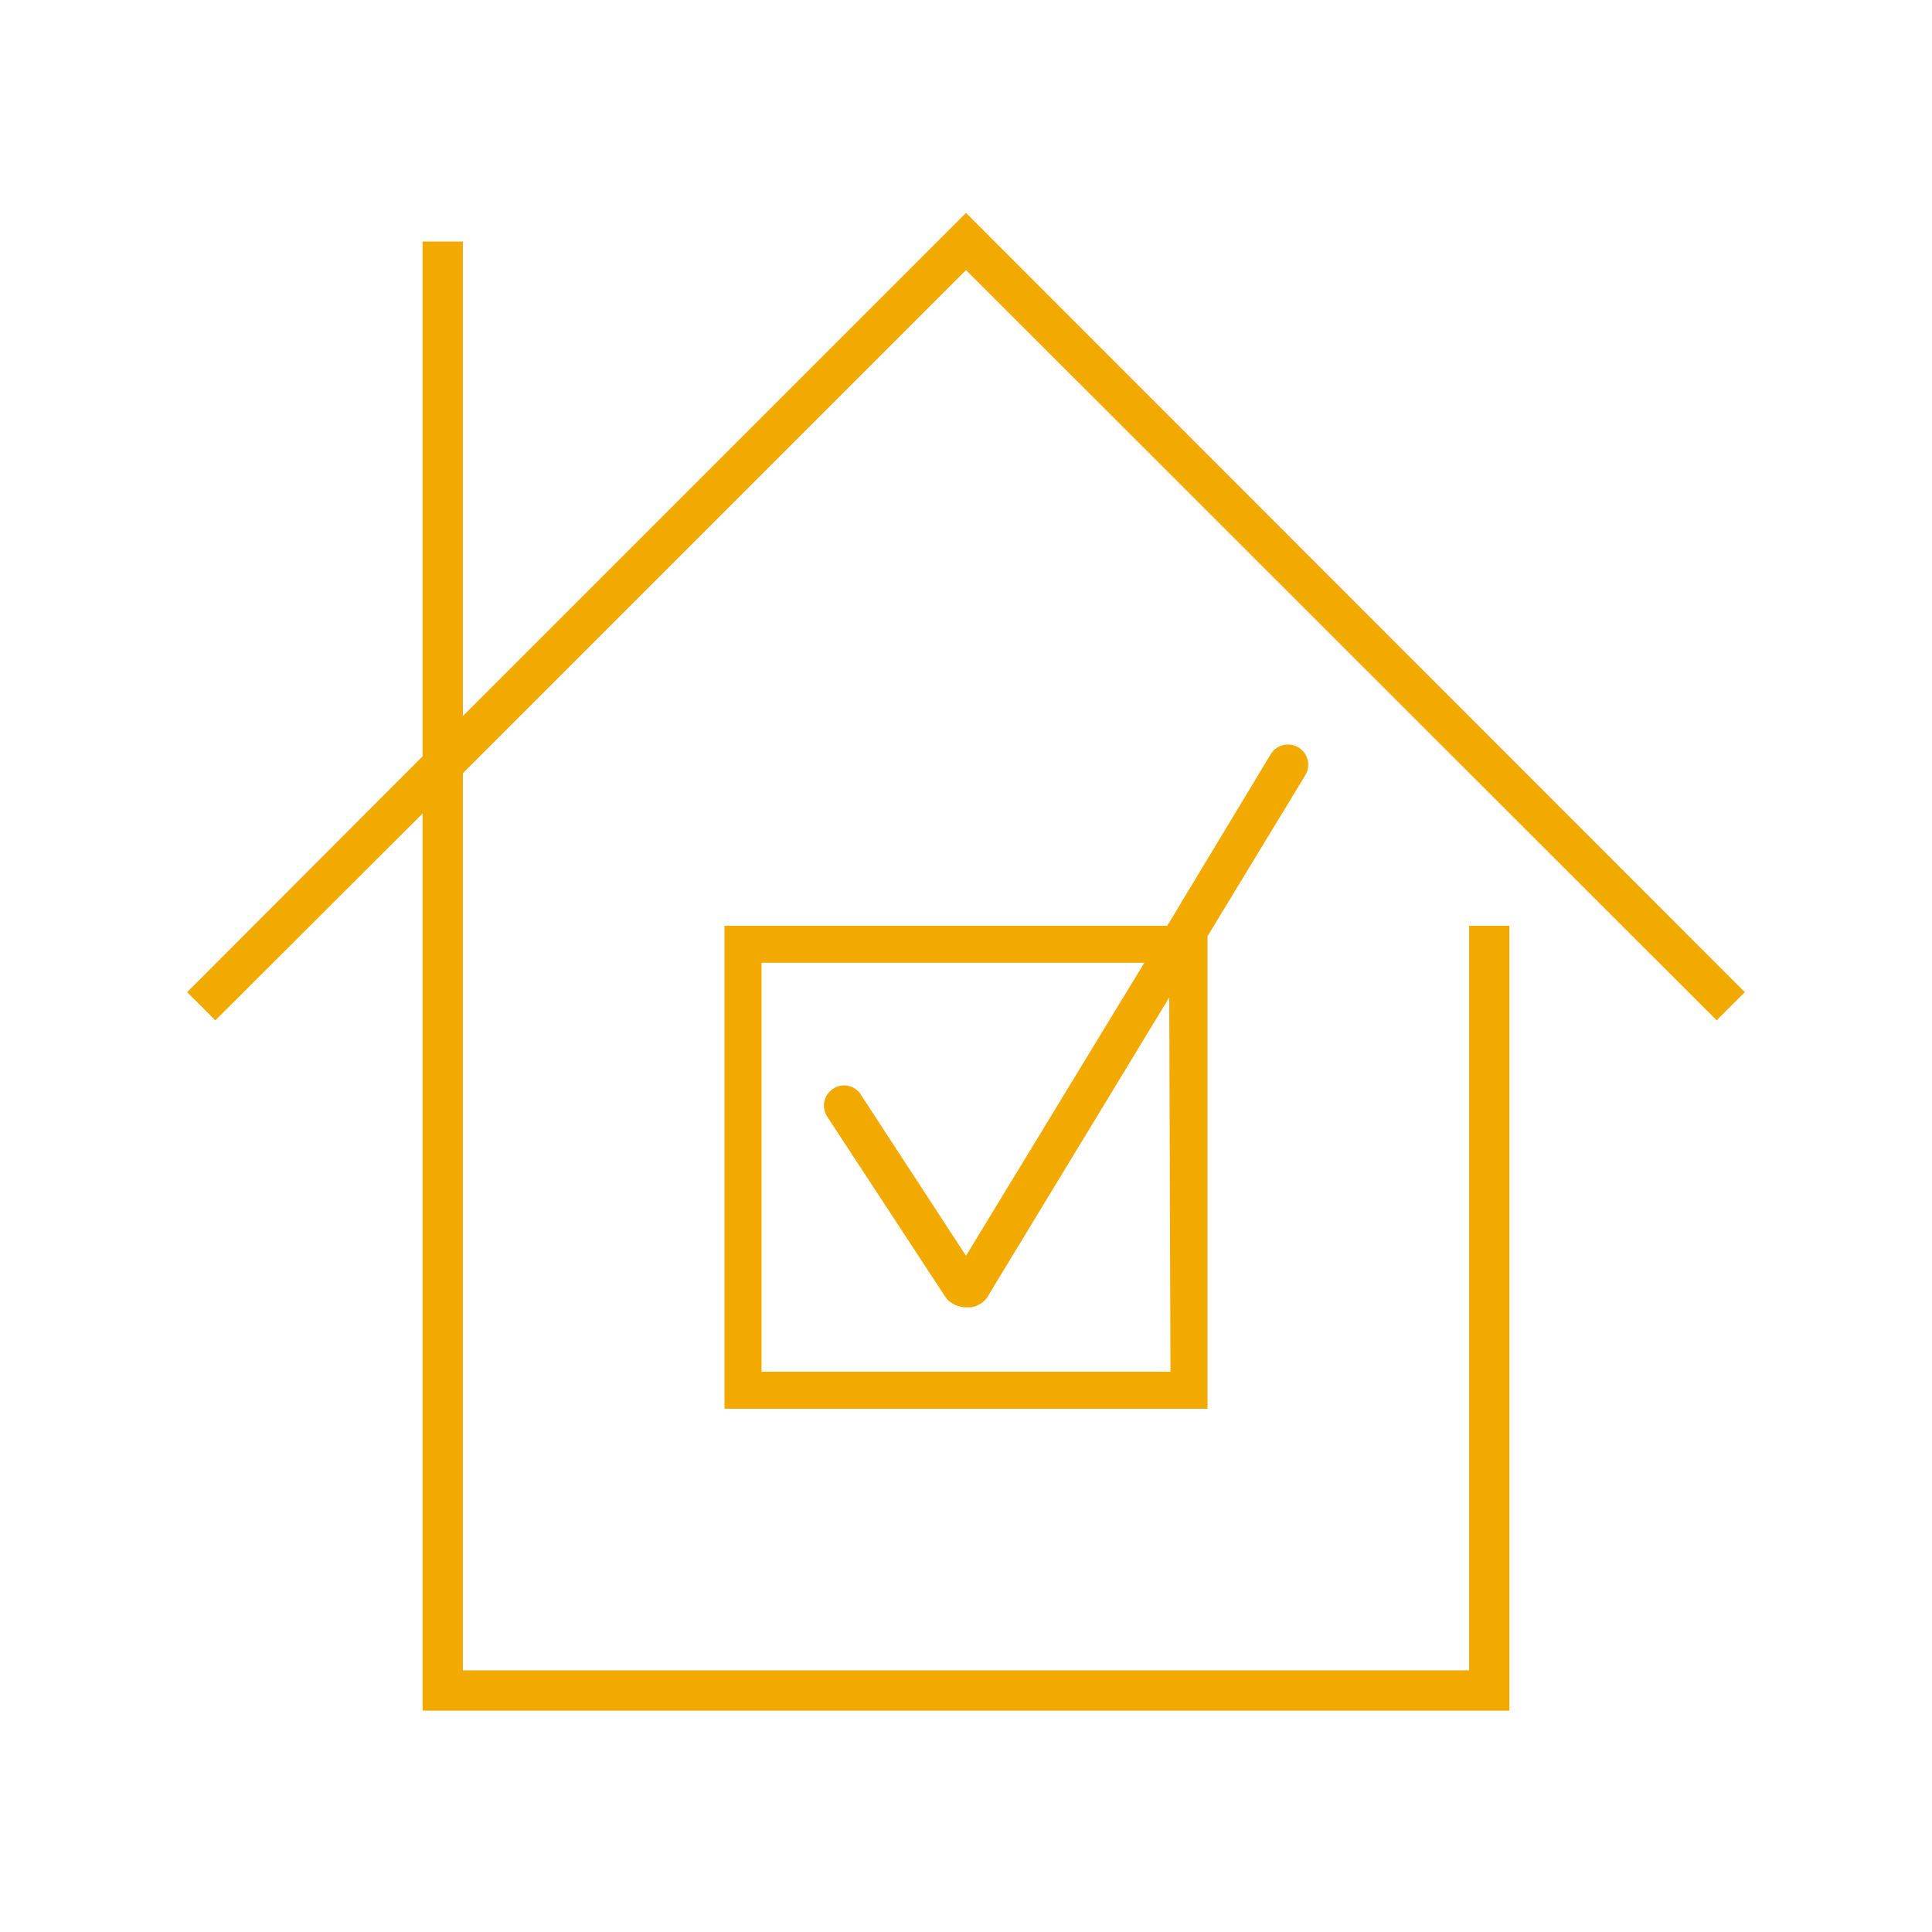
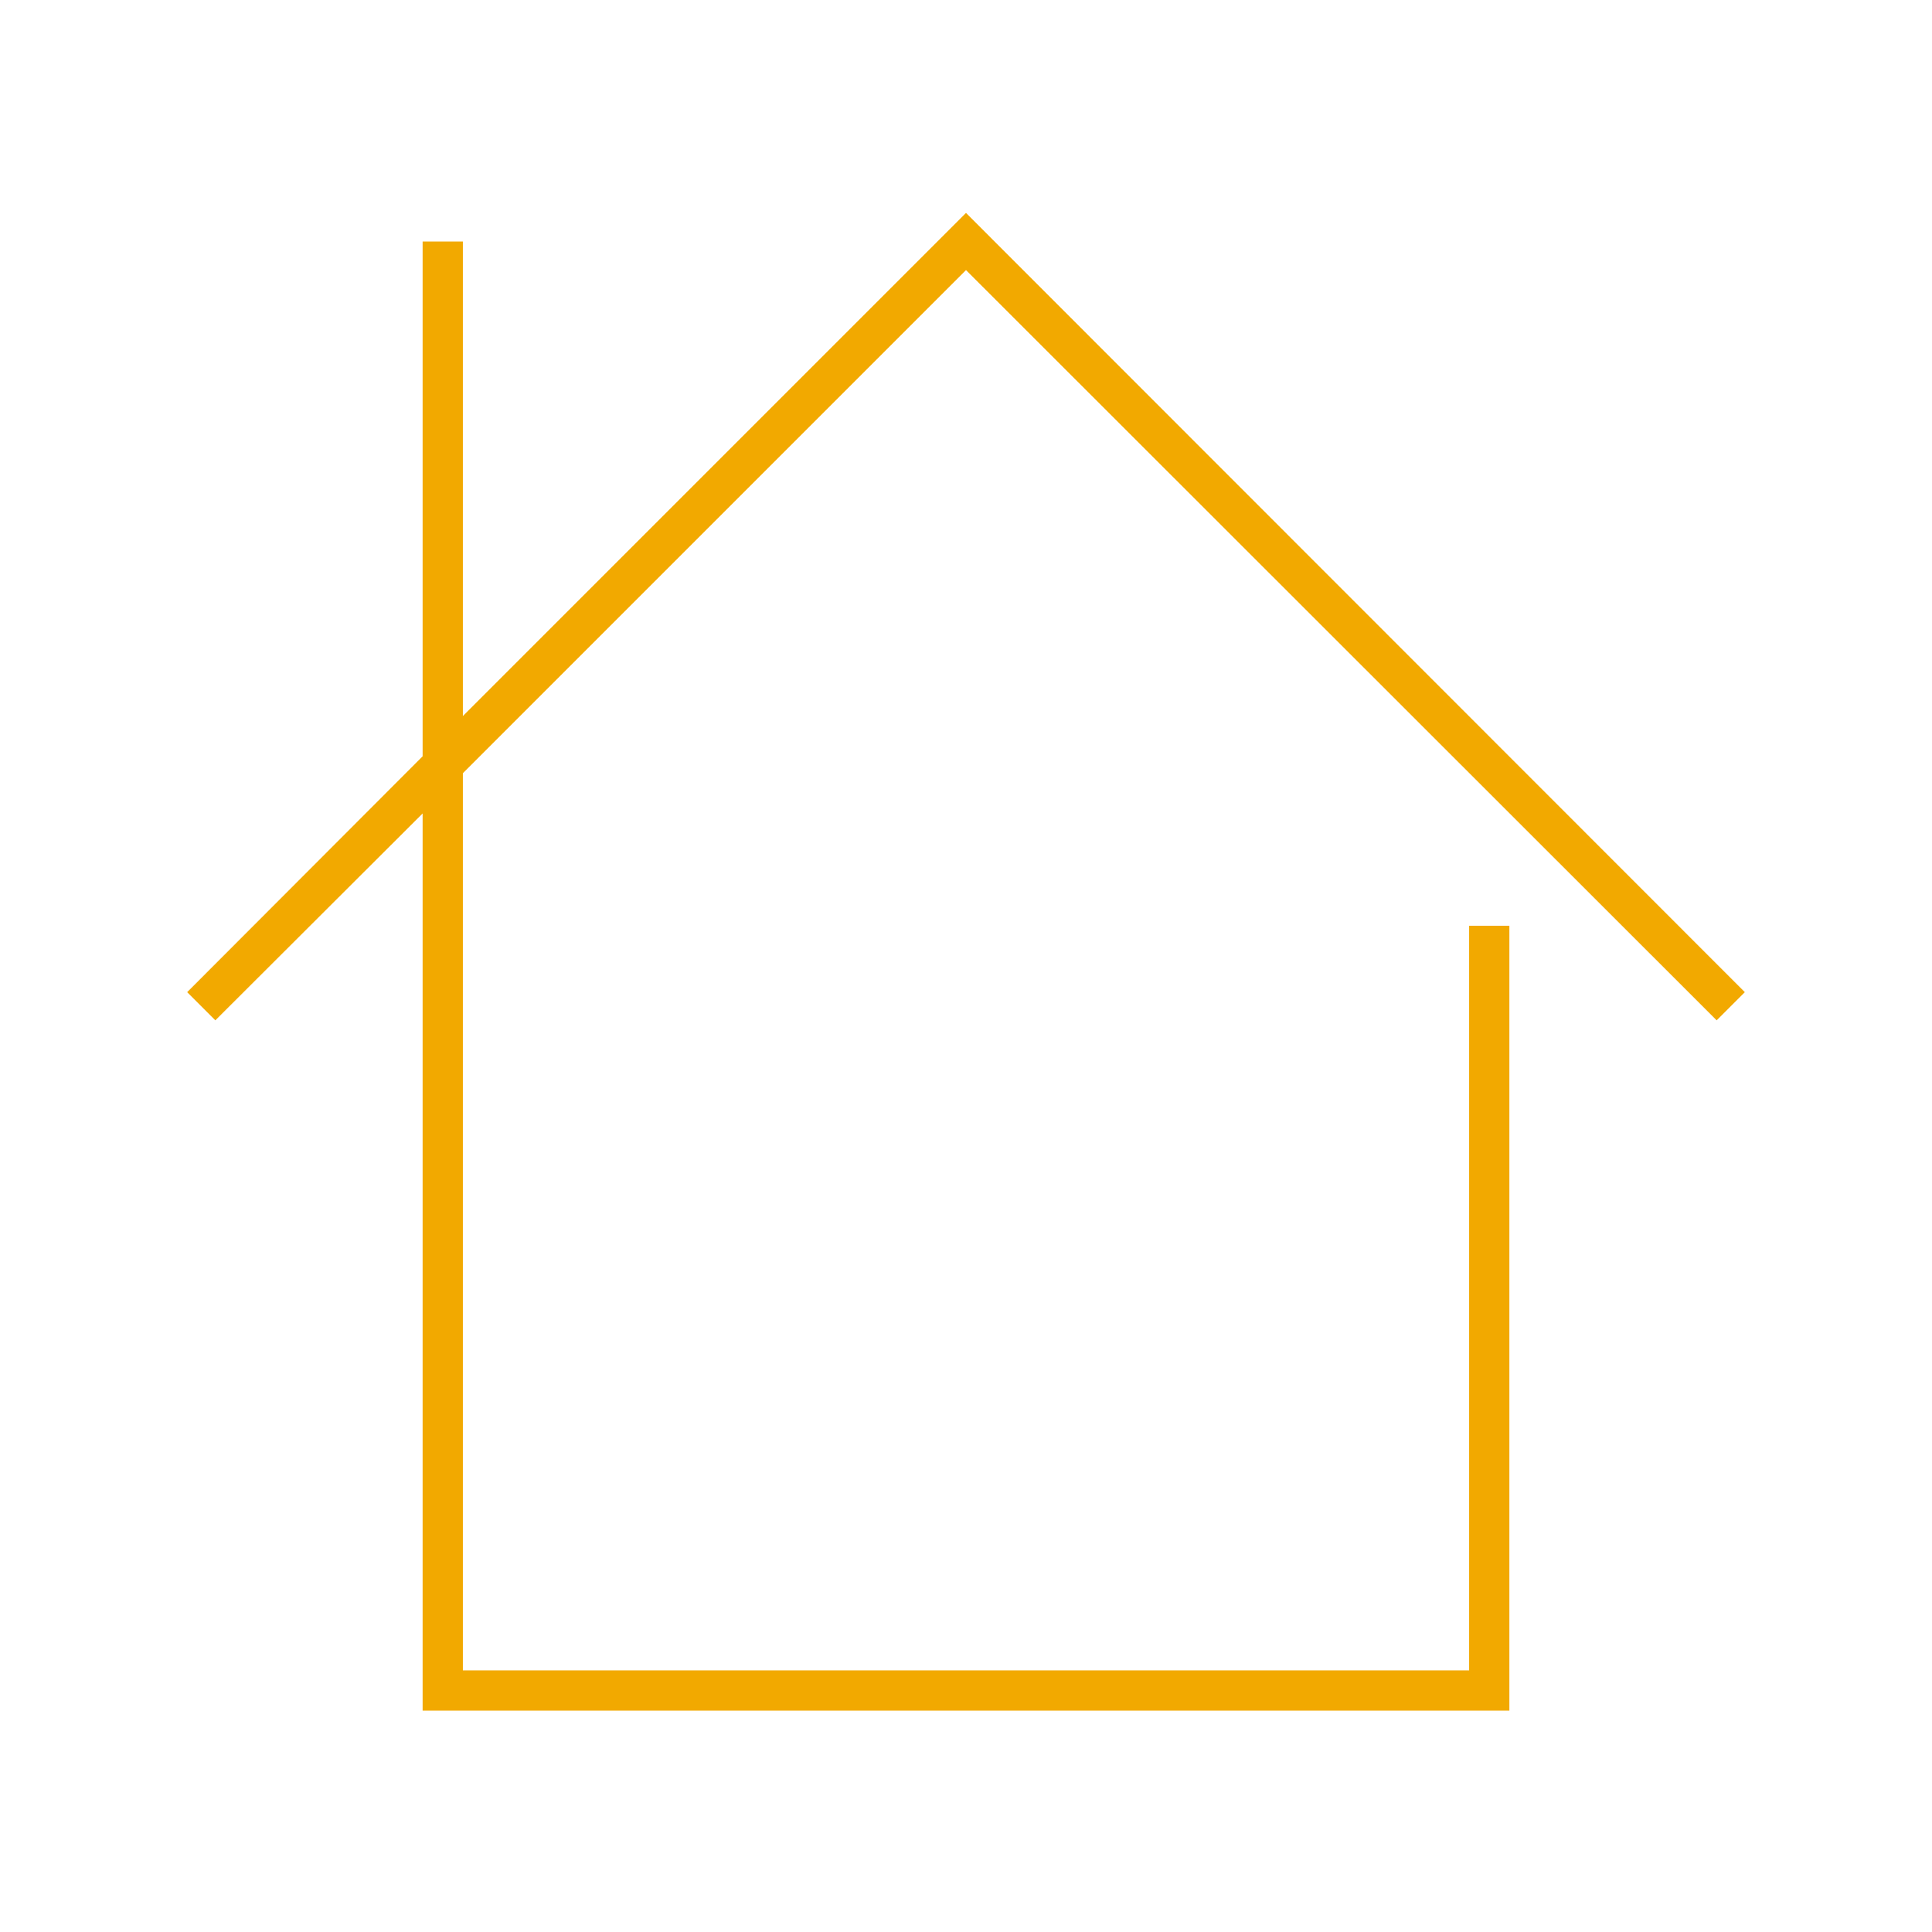
<svg xmlns="http://www.w3.org/2000/svg" style="fill:#F2A900" id="Laag_2" data-name="Laag 2" viewBox="0 0 48 48">
  <polygon points="43.35 24.65 24 5.29 11.5 17.79 11.5 6 10.5 6 10.5 18.79 4.65 24.65 5.35 25.35 10.5 20.21 10.5 42.5 37.5 42.5 37.5 23 36.5 23 36.5 41.5 11.5 41.5 11.5 19.21 24 6.71 42.65 25.35 43.35 24.65" />
-   <path d="M31.57,18.74,29,23H18V35H30V23.26l2.43-4a.5.5,0,1,0-.86-.52ZM29.08,34.08H18.92V23.92h9.51L24,31.2l-2.61-4a.49.49,0,0,0-.69-.15.5.5,0,0,0-.15.69l2.93,4.47.06.08a.68.68,0,0,0,.47.19h.1a.59.59,0,0,0,.46-.32l4.48-7.38Z" />
</svg>